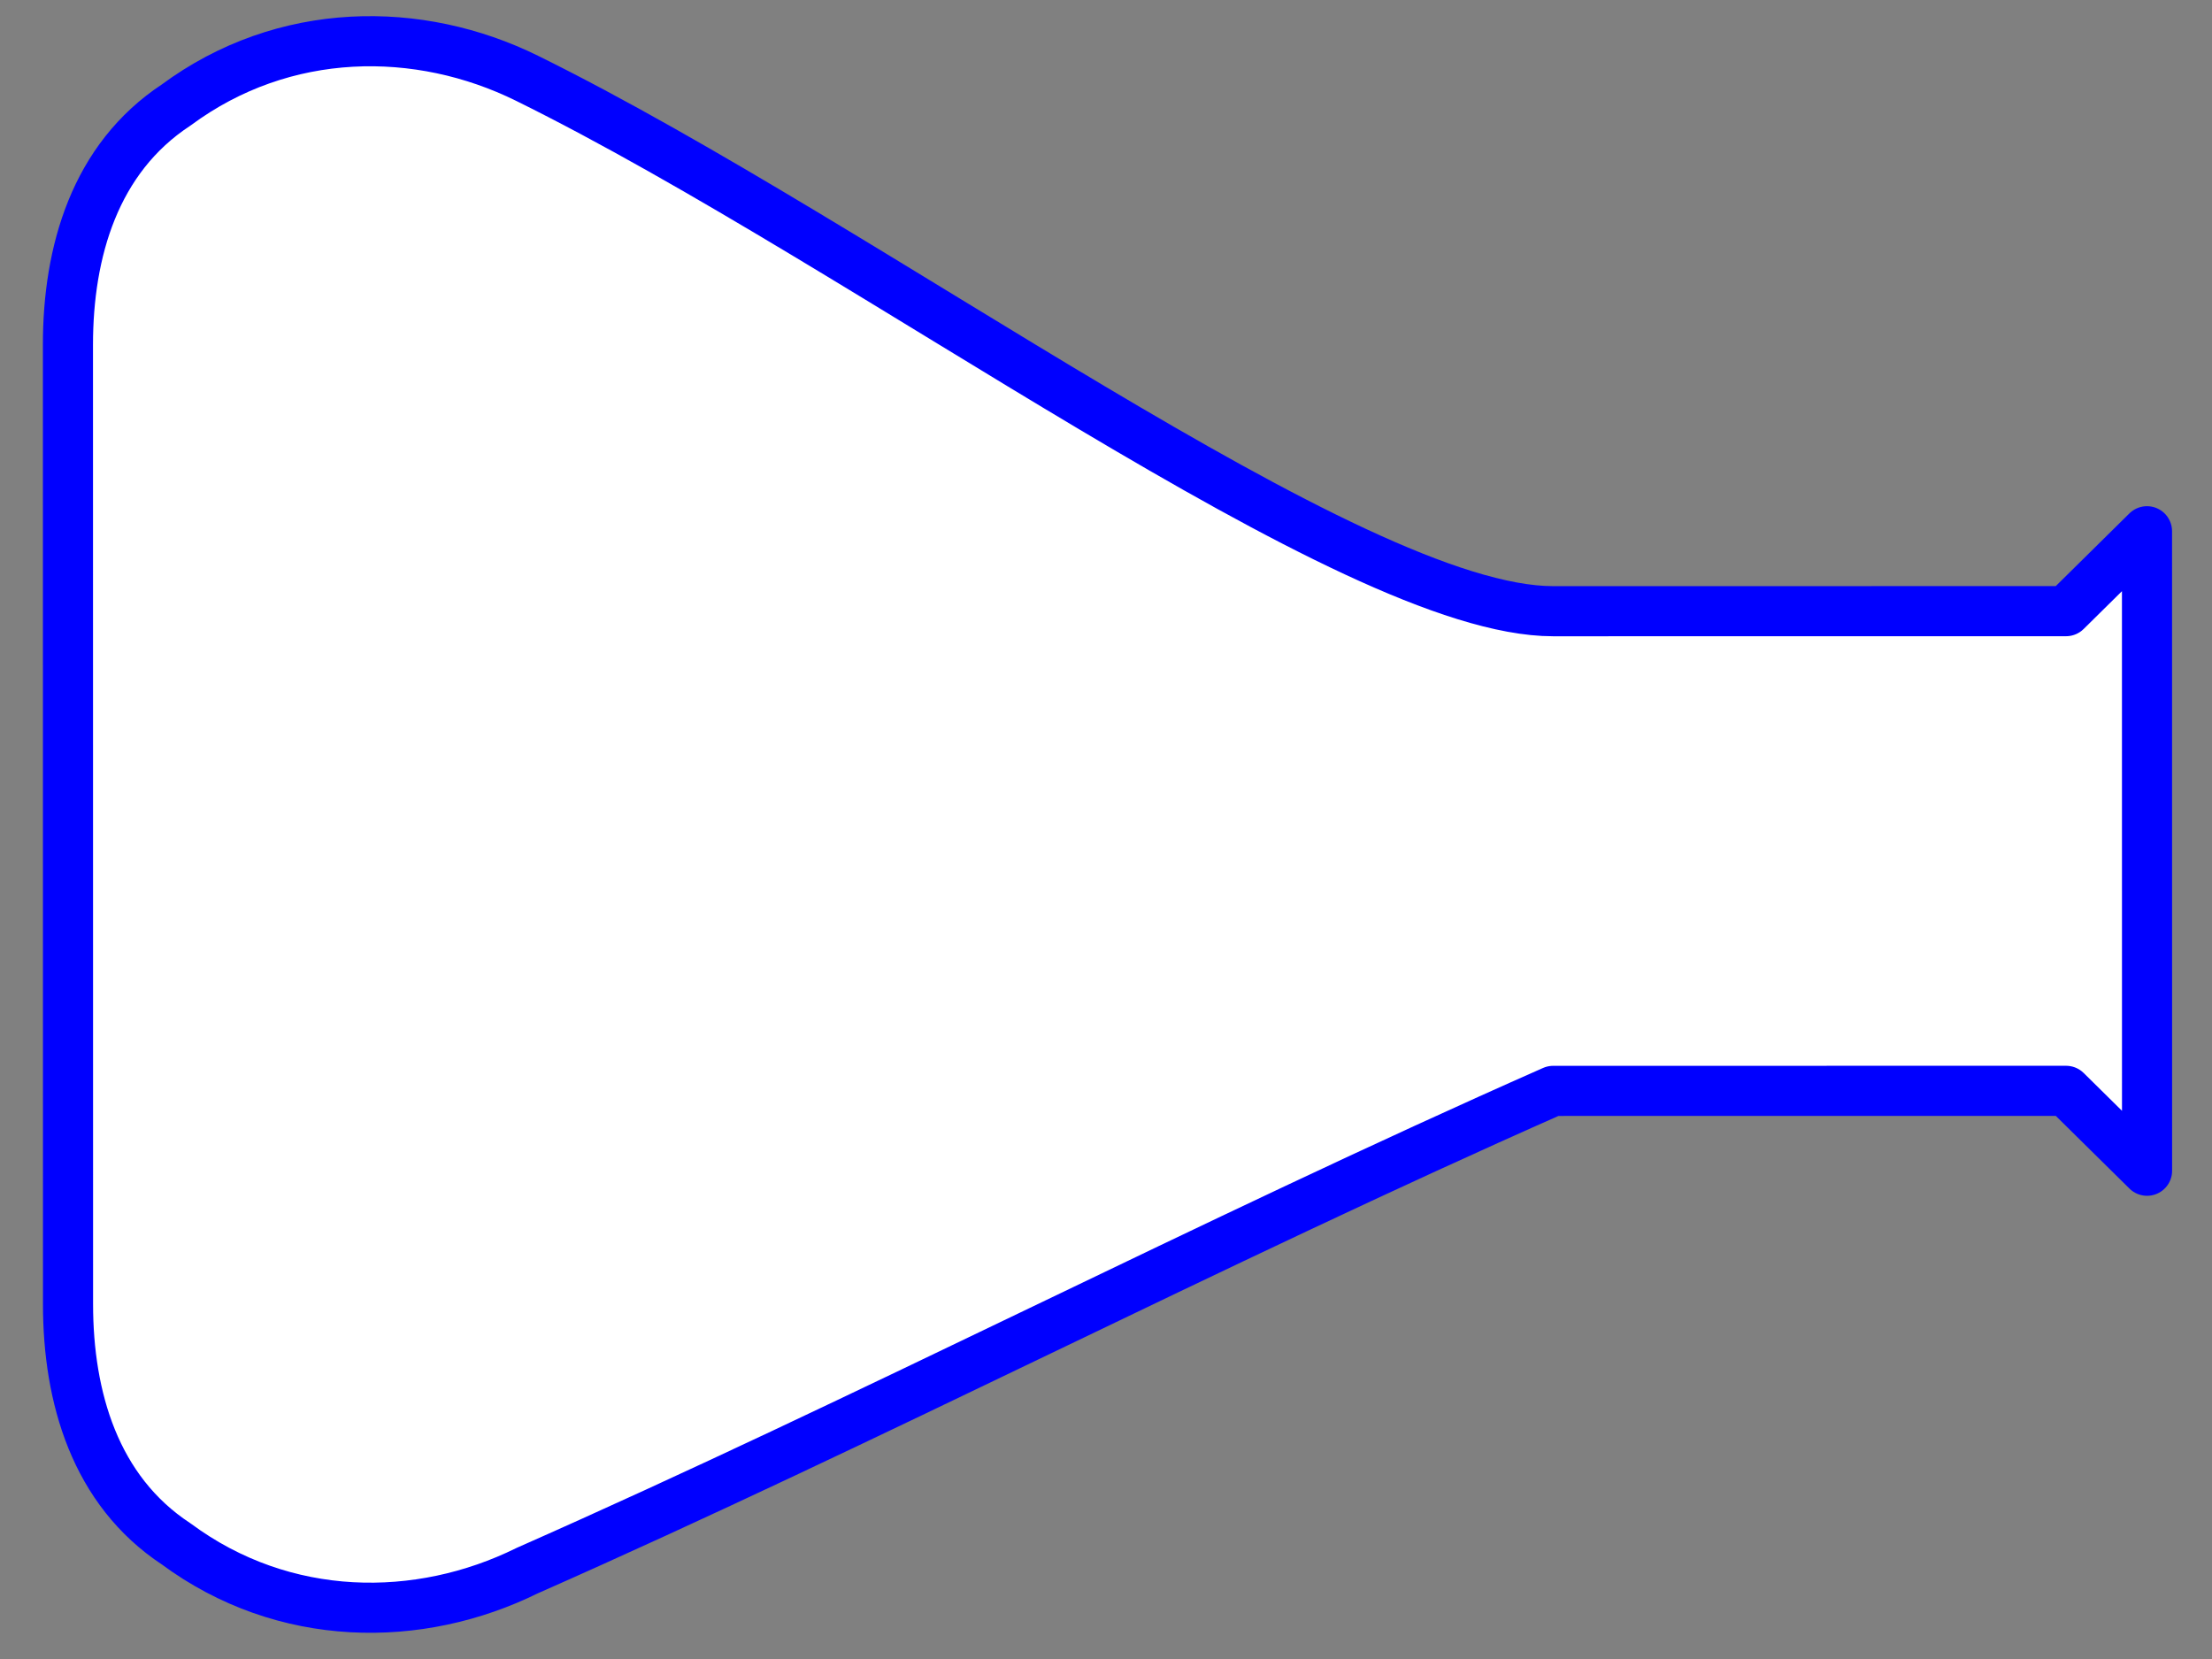
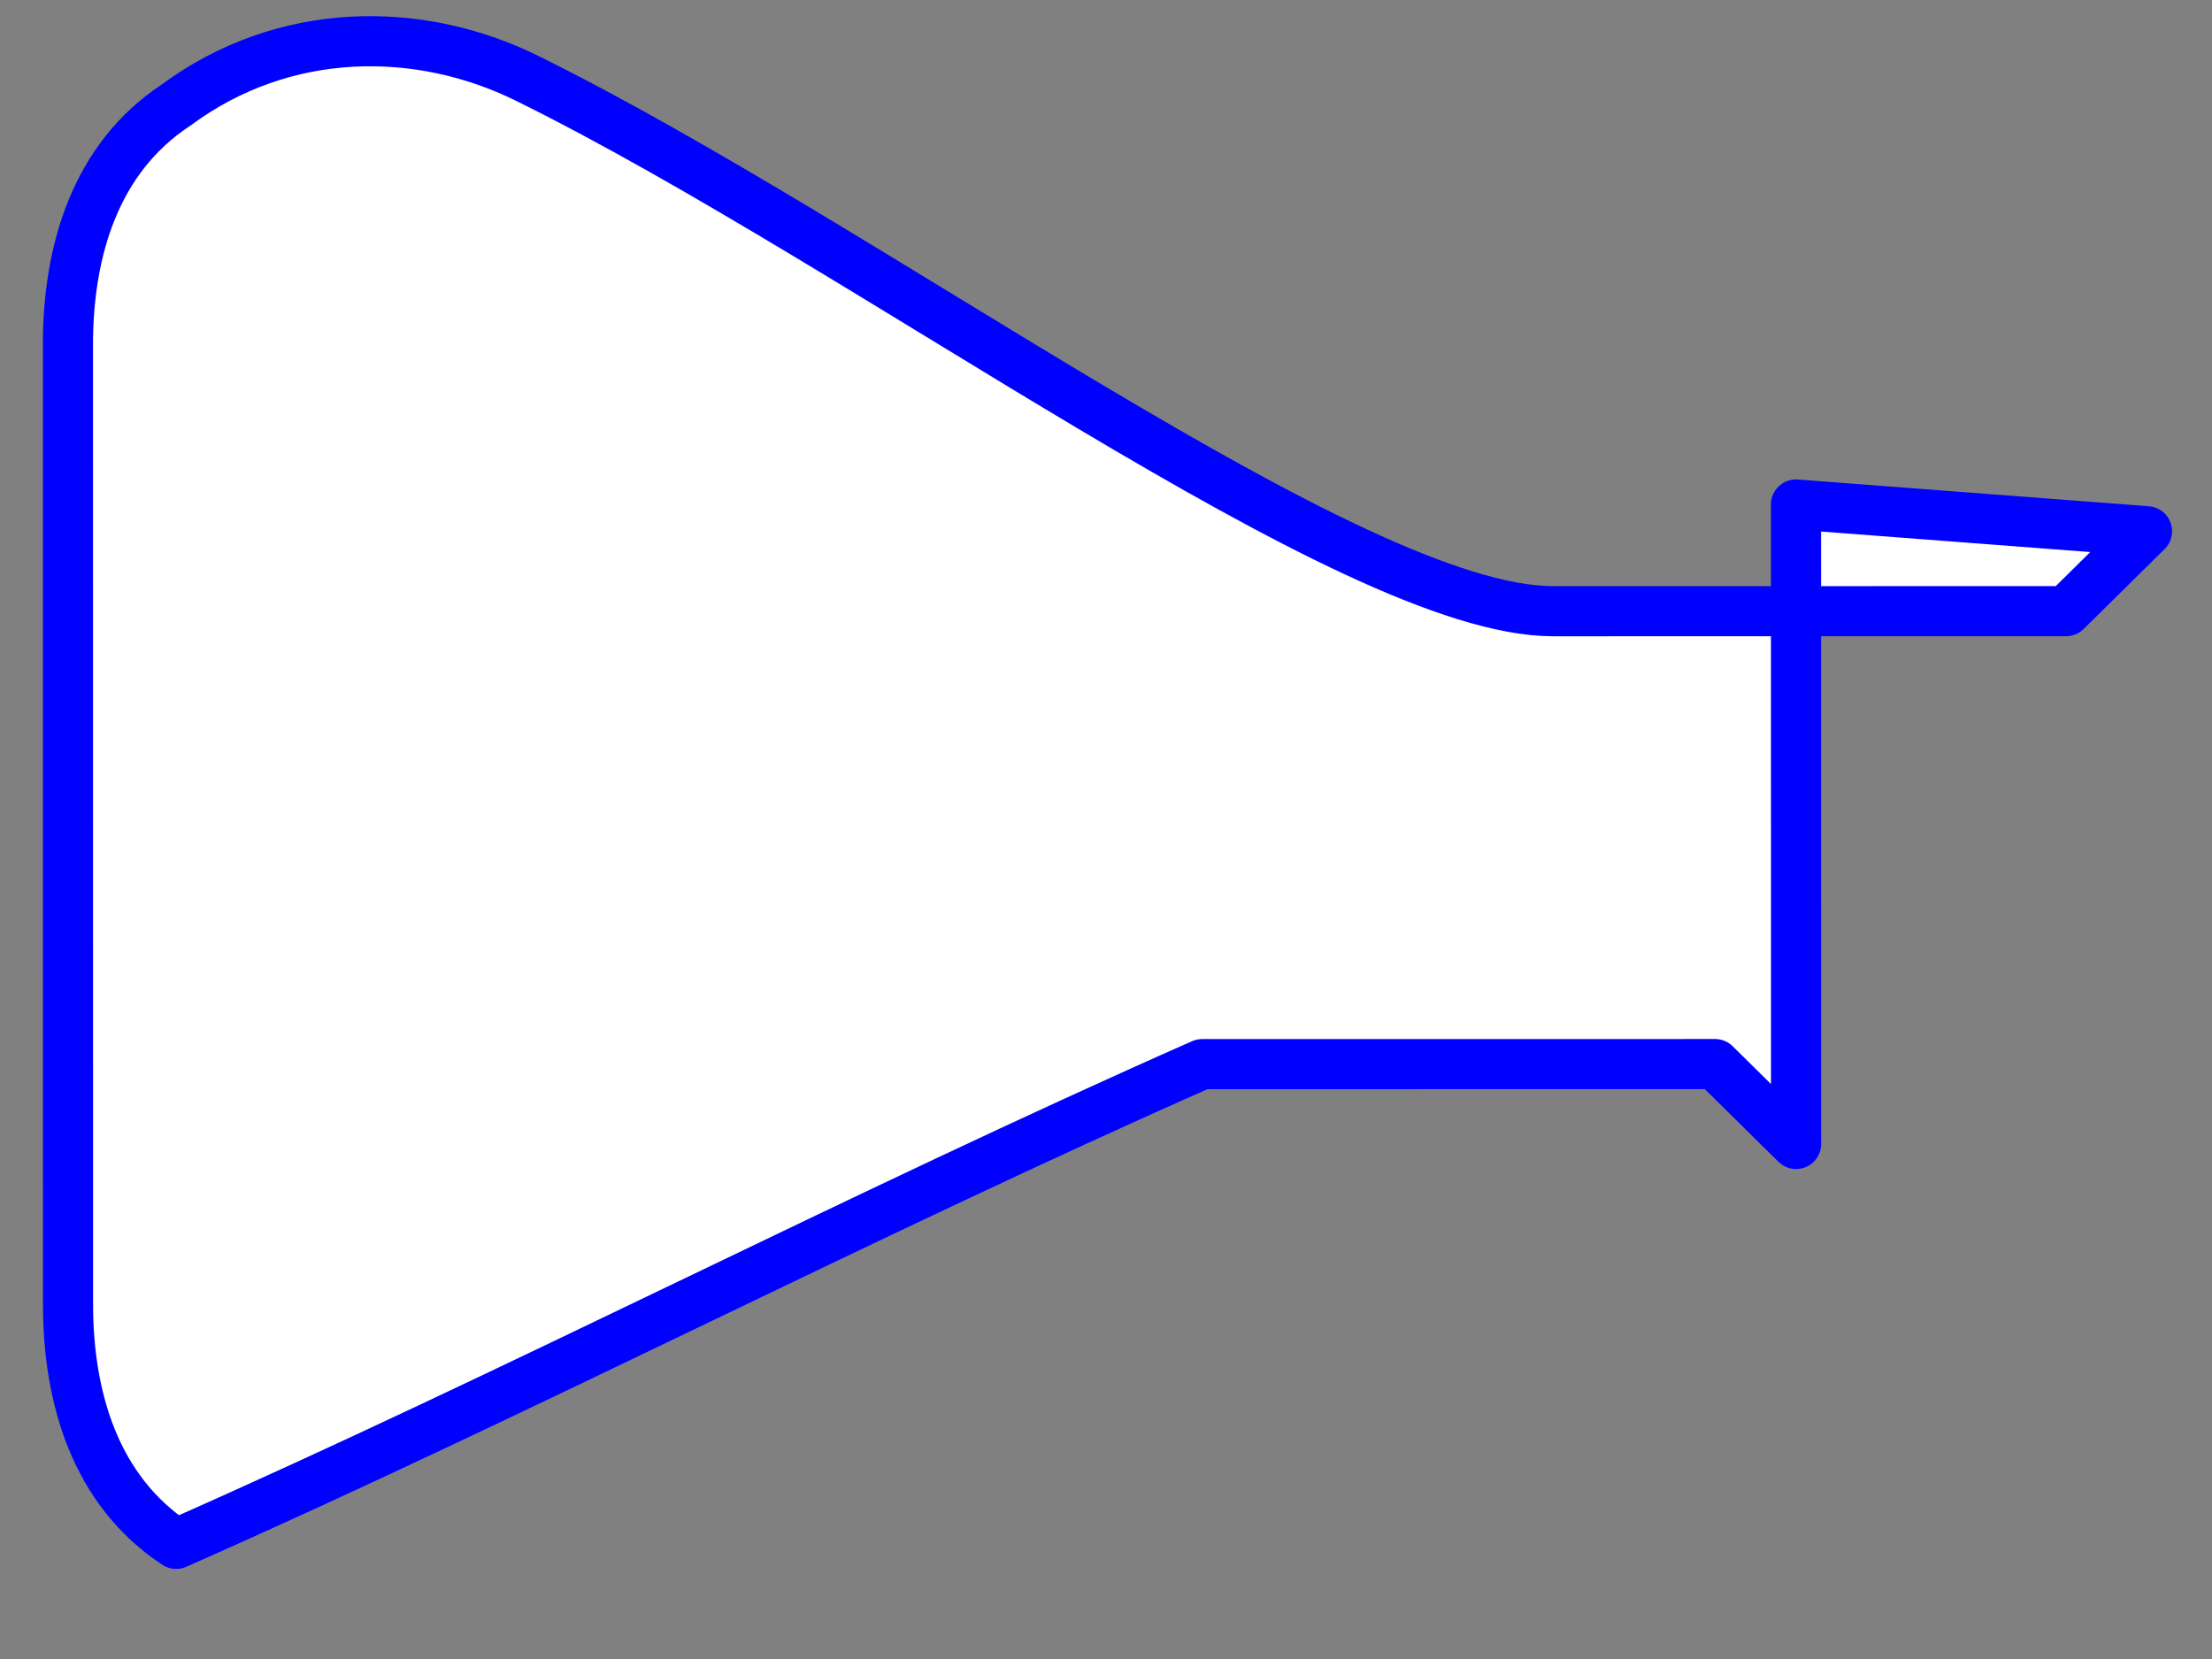
<svg xmlns="http://www.w3.org/2000/svg" width="640" height="480">
  <rect width="100%" height="100%" fill="#808080" stroke="none" />
  <title>empty flask</title>
  <g>
    <title>Layer 1</title>
-     <path transform="rotate(89.995 320.434,238.526) " d="m235.641,-62.239l23.119,23.425c0,57.287 0,89.808 0,148.402c0,58.594 -105.389,197.923 -154.219,296.872c-15.42,31.247 -15.378,70.305 7.752,101.553c15.42,23.435 42.347,31.279 69.358,31.279c92.52,0 185.048,0 277.568,0c27.011,0 53.938,-7.843 69.358,-31.279c23.13,-31.247 23.172,-70.305 7.752,-101.553c-43.69,-98.95 -95.094,-197.923 -138.784,-296.872c0,-57.287 0,-91.115 0,-148.402l22.371,-22.667l0.748,-0.758l-185.022,0z" id="path29274" stroke-miterlimit="4" stroke-linejoin="round" stroke-linecap="round" stroke-width="14.5" stroke="#0000ff" fill-rule="evenodd" fill="#ffffff" />
+     <path transform="rotate(89.995 320.434,238.526) " d="m235.641,-62.239l23.119,23.425c0,57.287 0,89.808 0,148.402c0,58.594 -105.389,197.923 -154.219,296.872c-15.42,31.247 -15.378,70.305 7.752,101.553c15.42,23.435 42.347,31.279 69.358,31.279c92.52,0 185.048,0 277.568,0c27.011,0 53.938,-7.843 69.358,-31.279c-43.69,-98.95 -95.094,-197.923 -138.784,-296.872c0,-57.287 0,-91.115 0,-148.402l22.371,-22.667l0.748,-0.758l-185.022,0z" id="path29274" stroke-miterlimit="4" stroke-linejoin="round" stroke-linecap="round" stroke-width="14.5" stroke="#0000ff" fill-rule="evenodd" fill="#ffffff" />
  </g>
</svg>